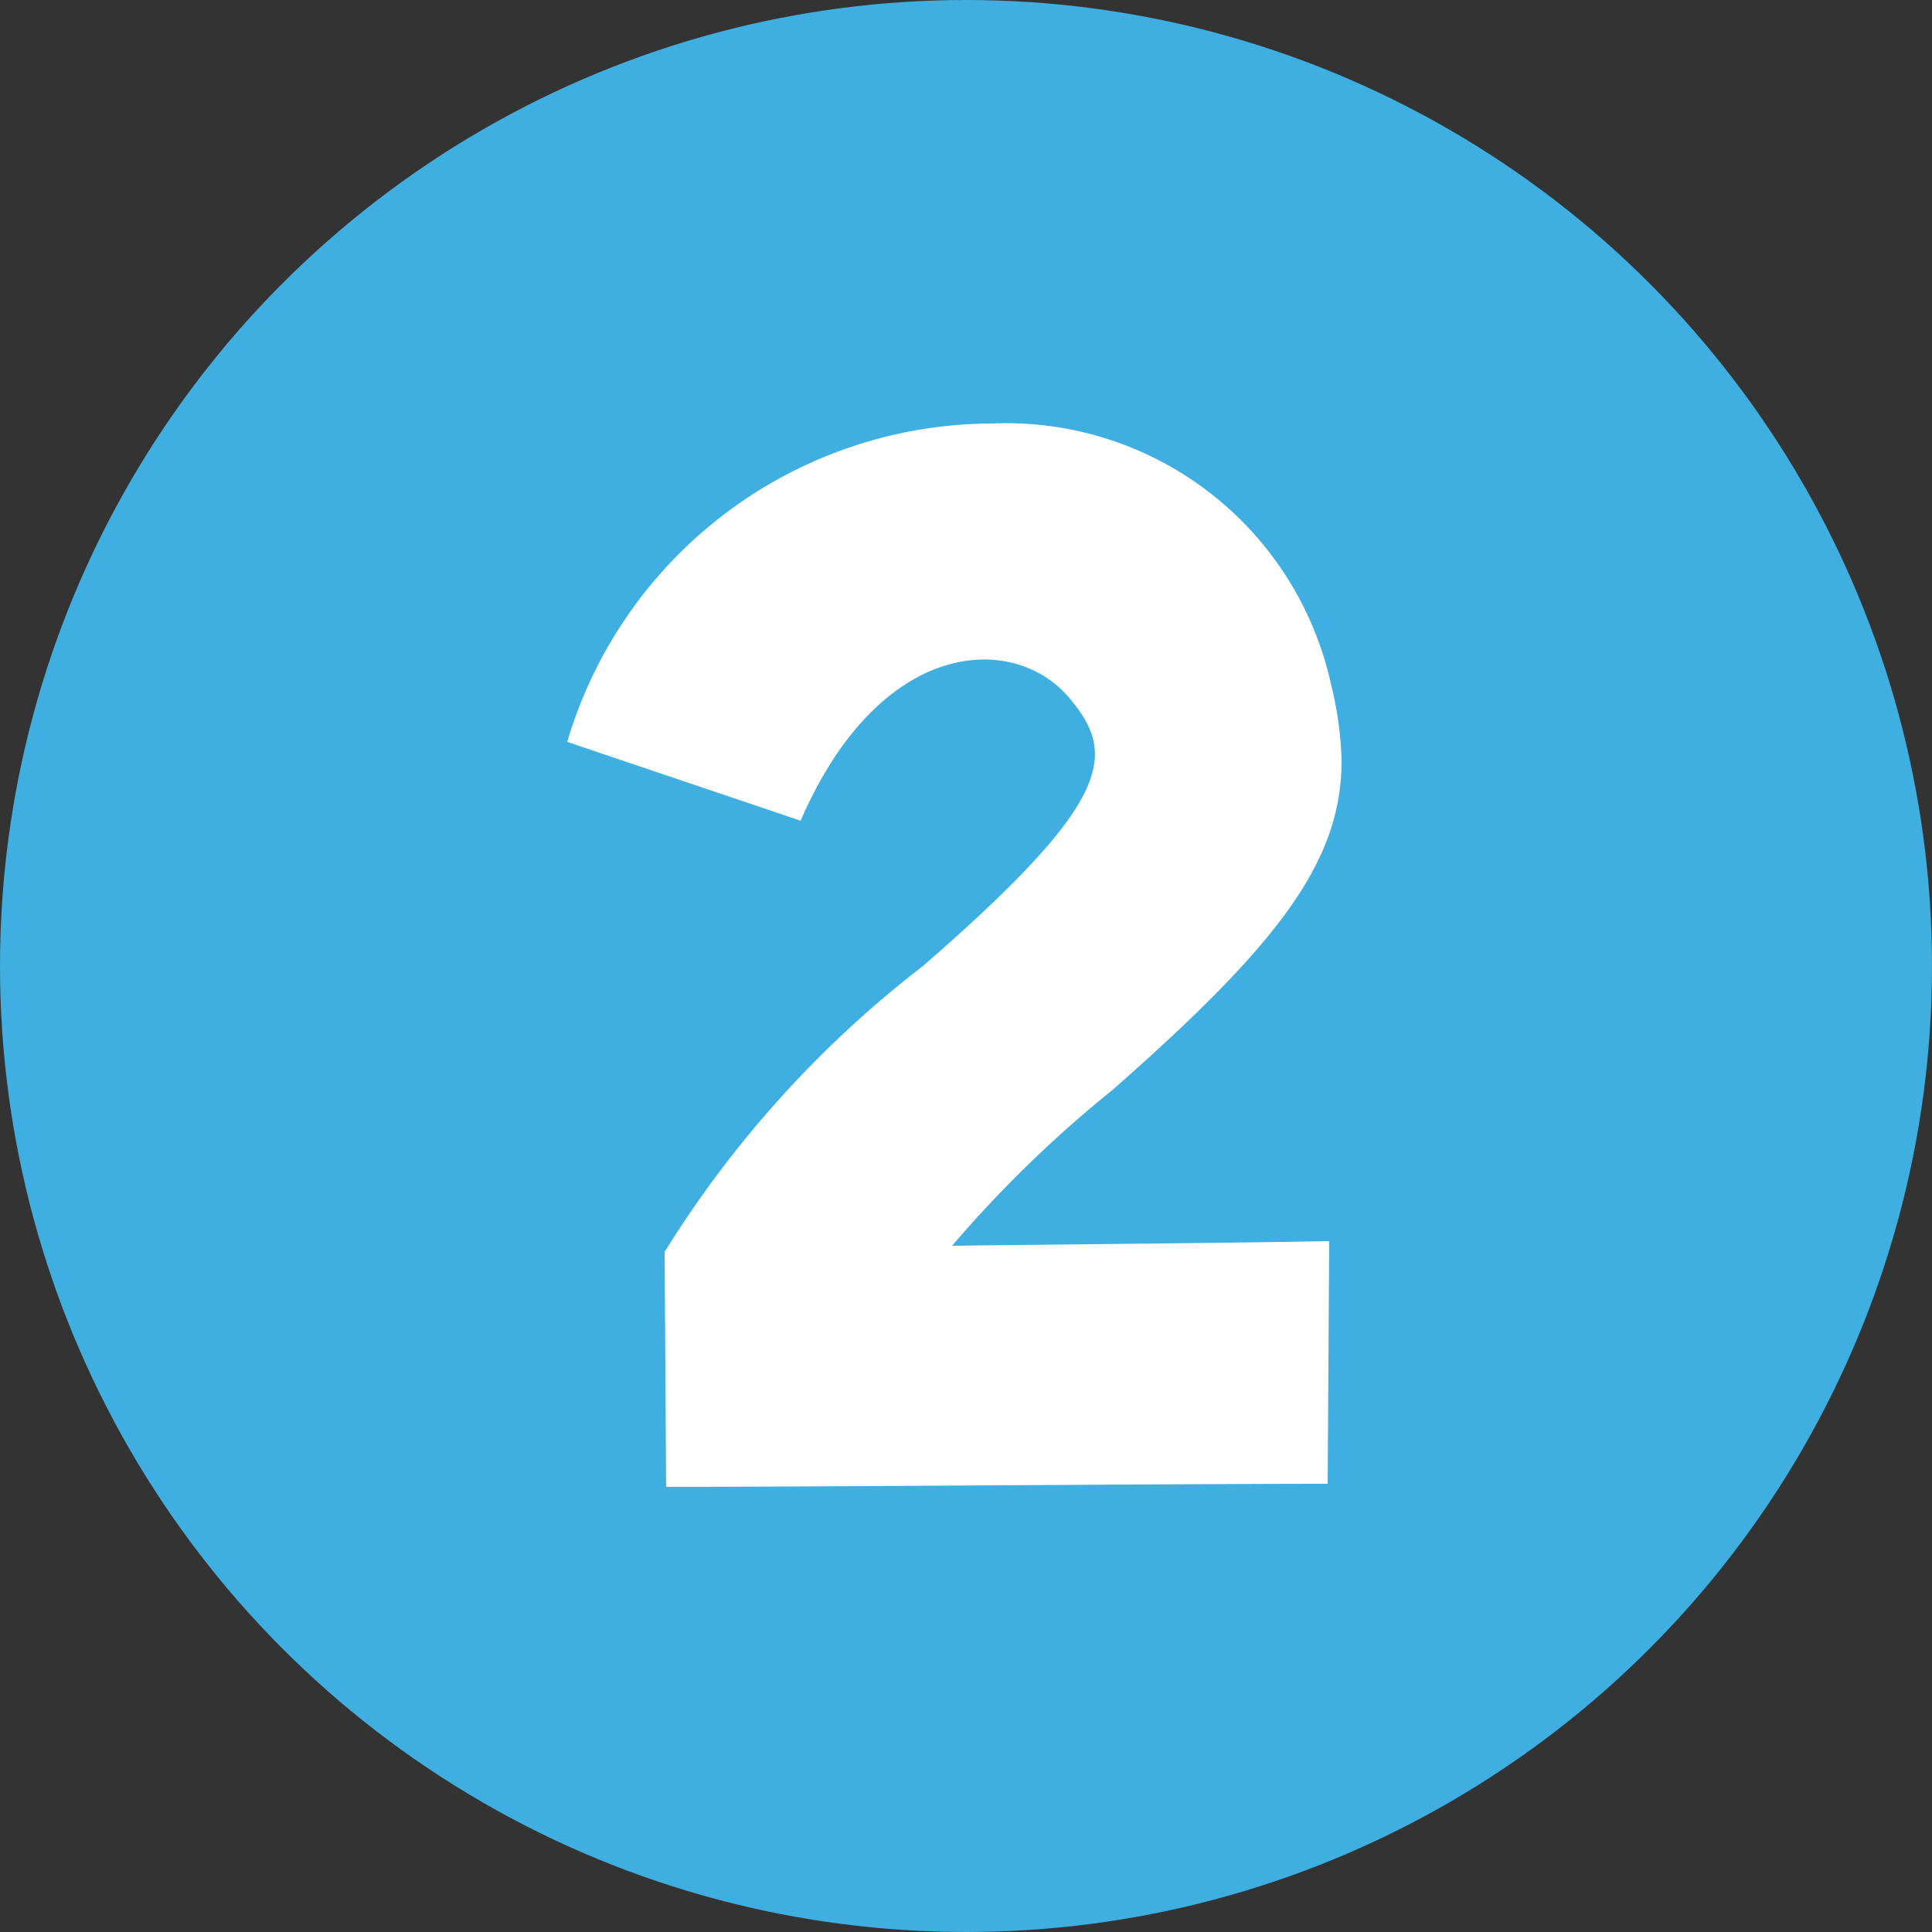
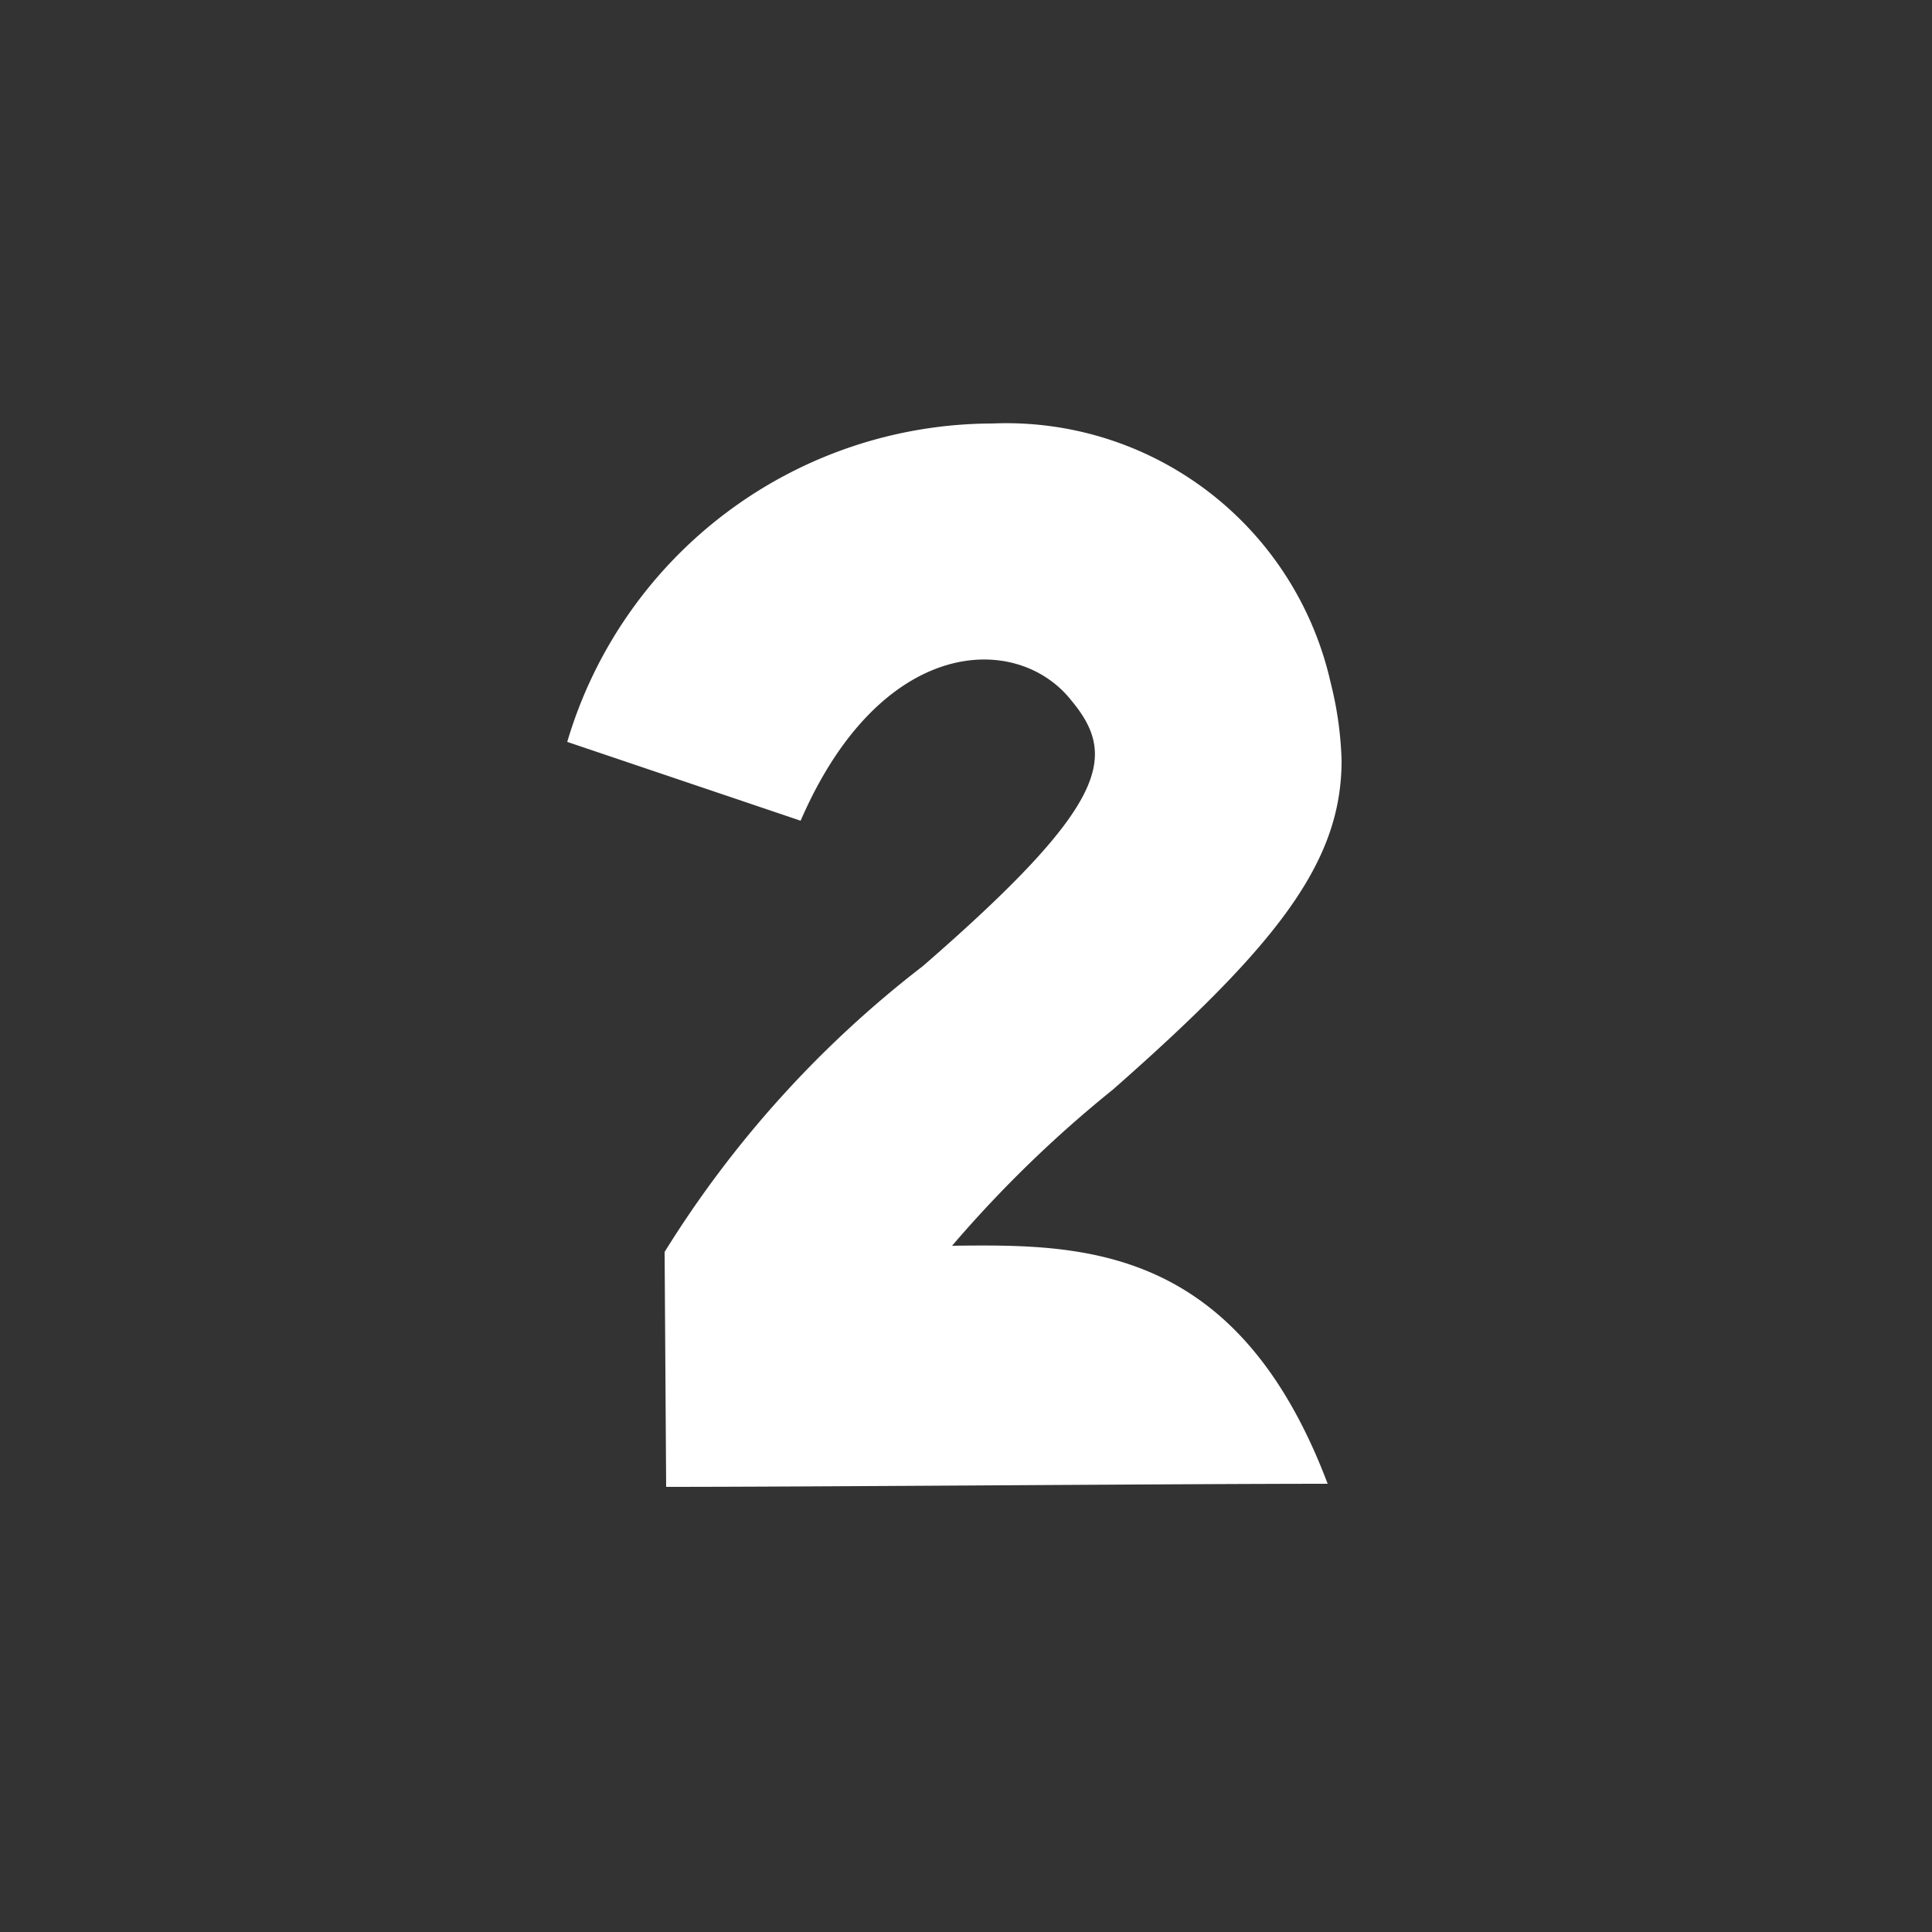
<svg xmlns="http://www.w3.org/2000/svg" width="30" height="30" viewBox="0 0 30 30">
  <rect x="0" y="0" width="30" height="30" fill="#333333" stroke="none" />
  <g id="グループ_2136" data-name="グループ 2136" transform="translate(-823 -3704)">
-     <circle id="楕円形_117" data-name="楕円形 117" cx="15" cy="15" r="15" transform="translate(823 3704)" fill="#3faee0" />
-     <path id="パス_1165" data-name="パス 1165" d="M-4.656-.912C-2.4-.912,3.384-.96,5.616-.96L5.64-4.728C4.2-4.7,1.776-4.68-.216-4.656A18.776,18.776,0,0,1,2.28-7.08c2.592-2.28,3.552-3.552,3.552-5.112a5.544,5.544,0,0,0-.168-1.2A5.163,5.163,0,0,0,.408-17.424a6.9,6.9,0,0,0-6.6,4.944l3.624,1.224c1.248-2.88,3.36-2.928,4.2-1.872.72.864.6,1.608-2.3,4.128A16.722,16.722,0,0,0-4.68-4.56Z" transform="translate(838 3728)" fill="#fff" />
+     <path id="パス_1165" data-name="パス 1165" d="M-4.656-.912C-2.4-.912,3.384-.96,5.616-.96C4.2-4.7,1.776-4.68-.216-4.656A18.776,18.776,0,0,1,2.28-7.08c2.592-2.28,3.552-3.552,3.552-5.112a5.544,5.544,0,0,0-.168-1.2A5.163,5.163,0,0,0,.408-17.424a6.9,6.9,0,0,0-6.6,4.944l3.624,1.224c1.248-2.88,3.36-2.928,4.2-1.872.72.864.6,1.608-2.3,4.128A16.722,16.722,0,0,0-4.68-4.56Z" transform="translate(838 3728)" fill="#fff" />
  </g>
</svg>